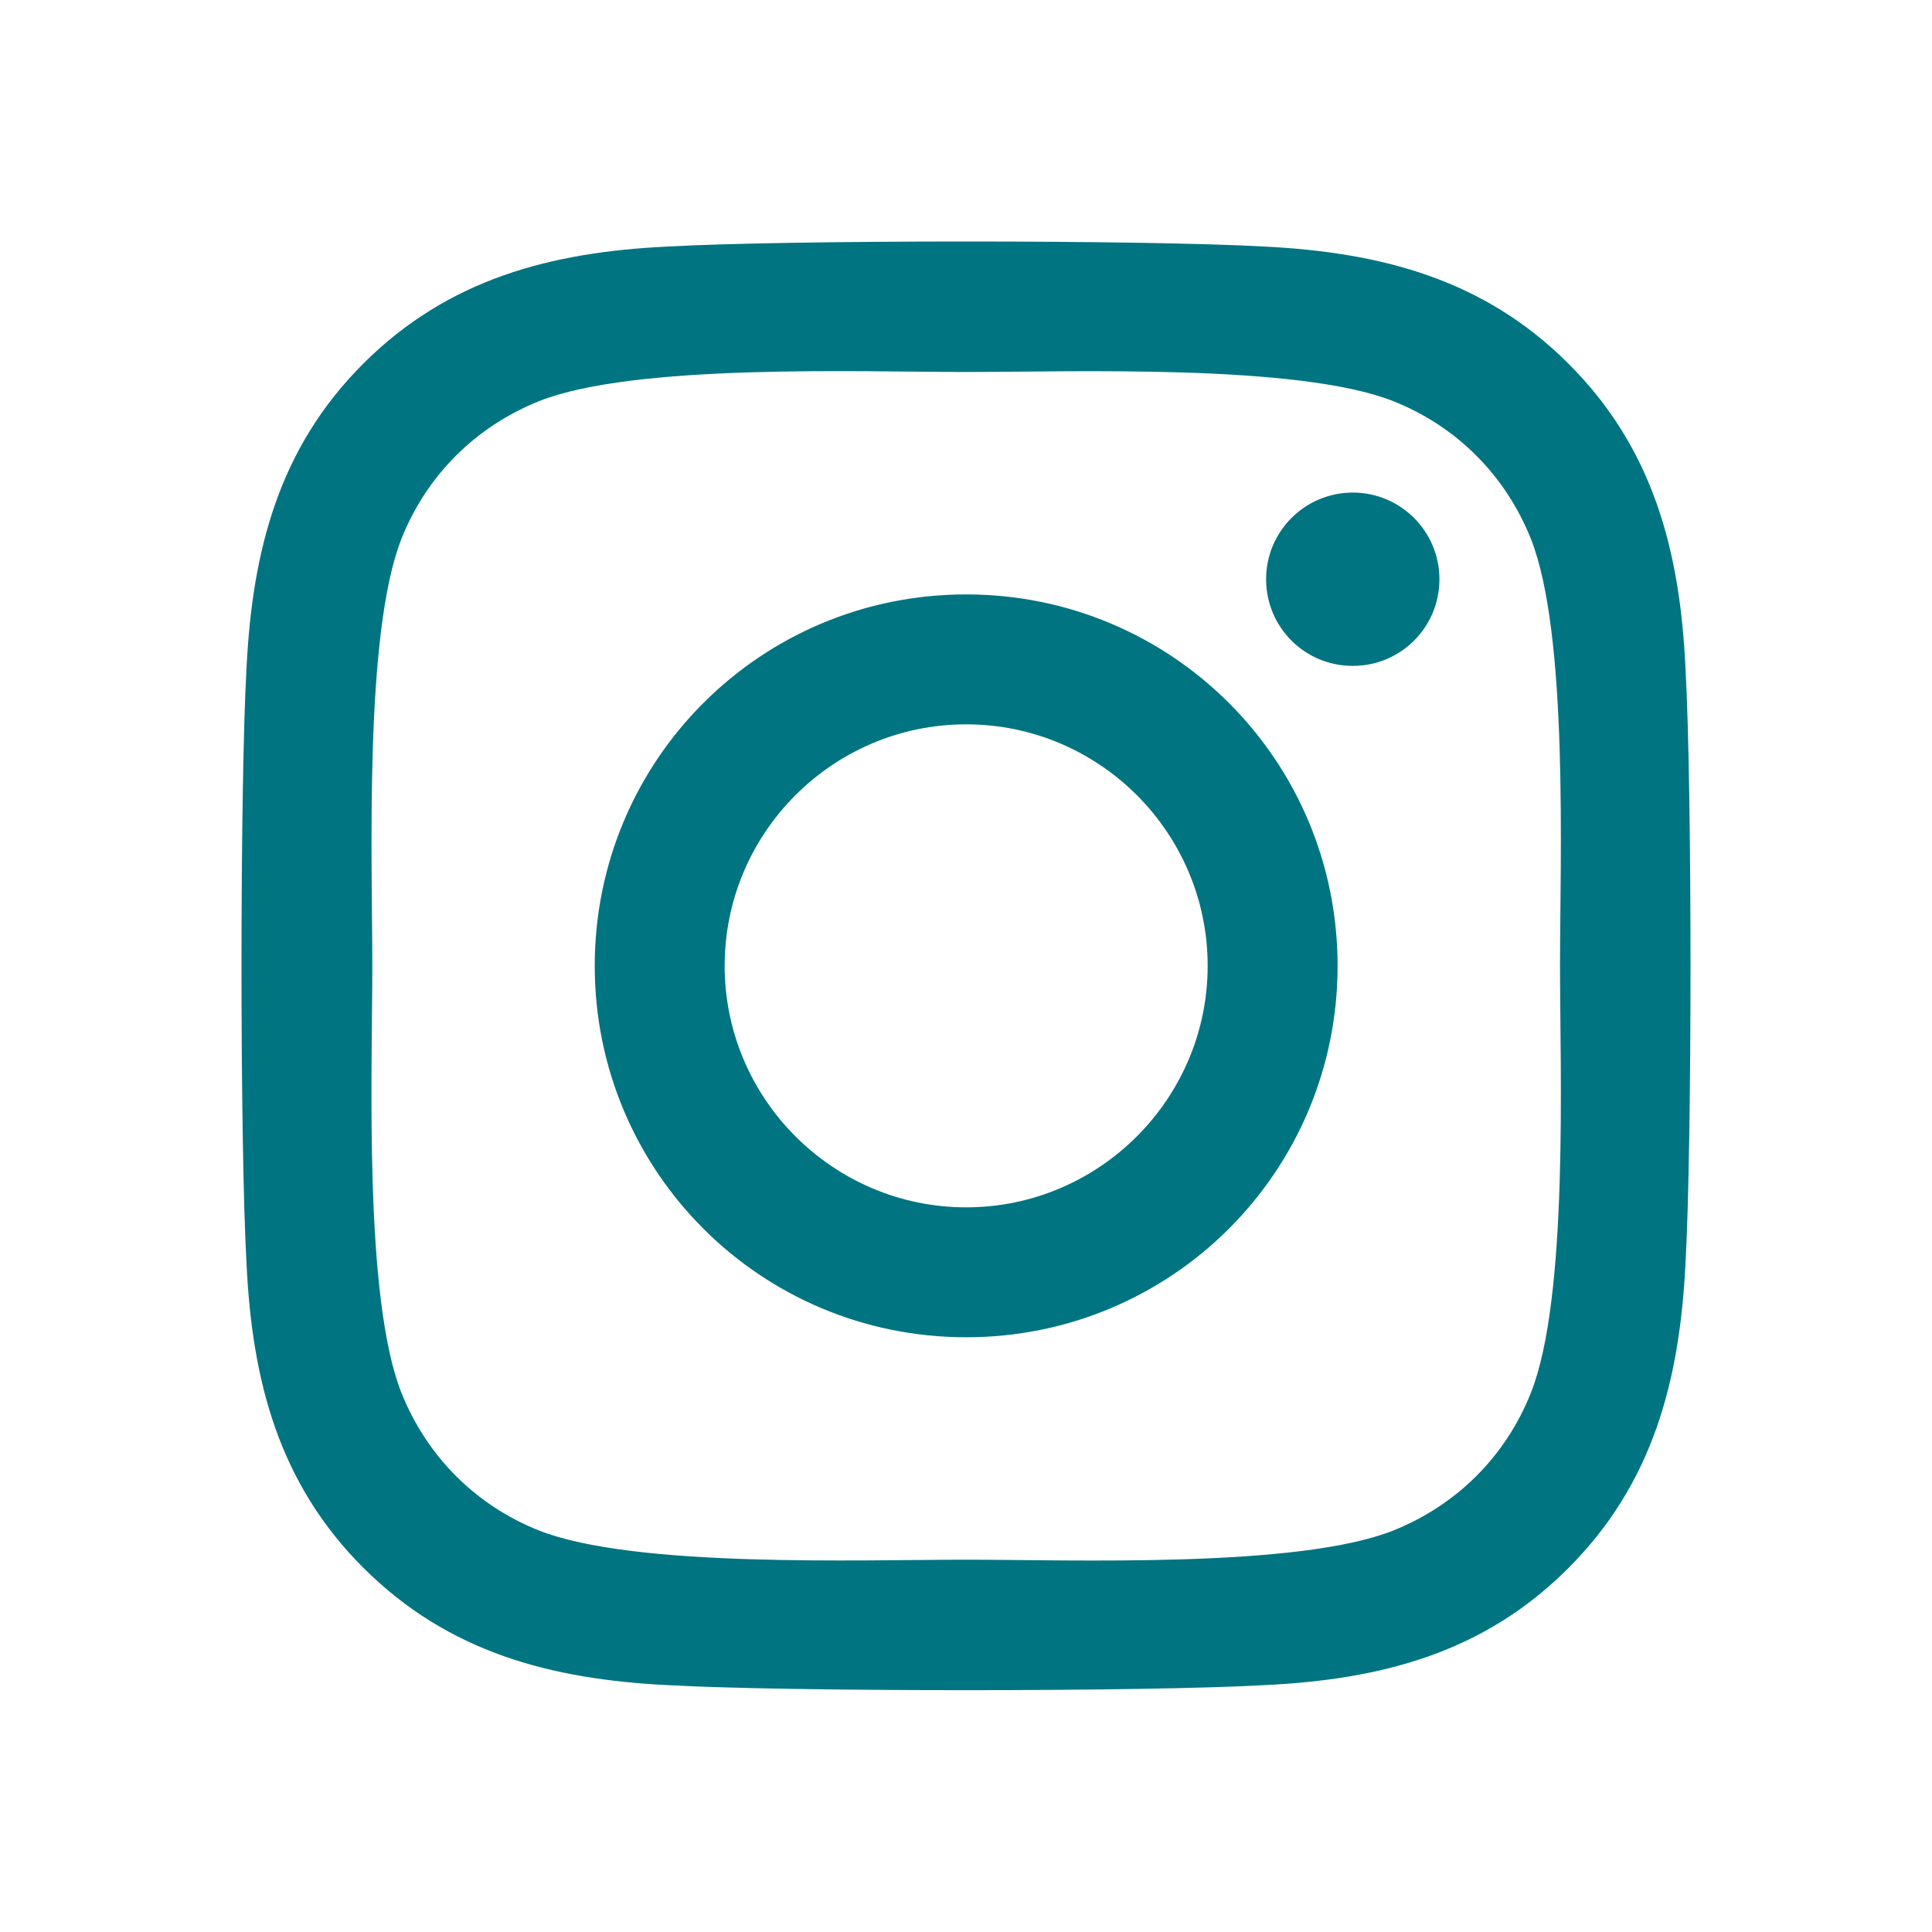
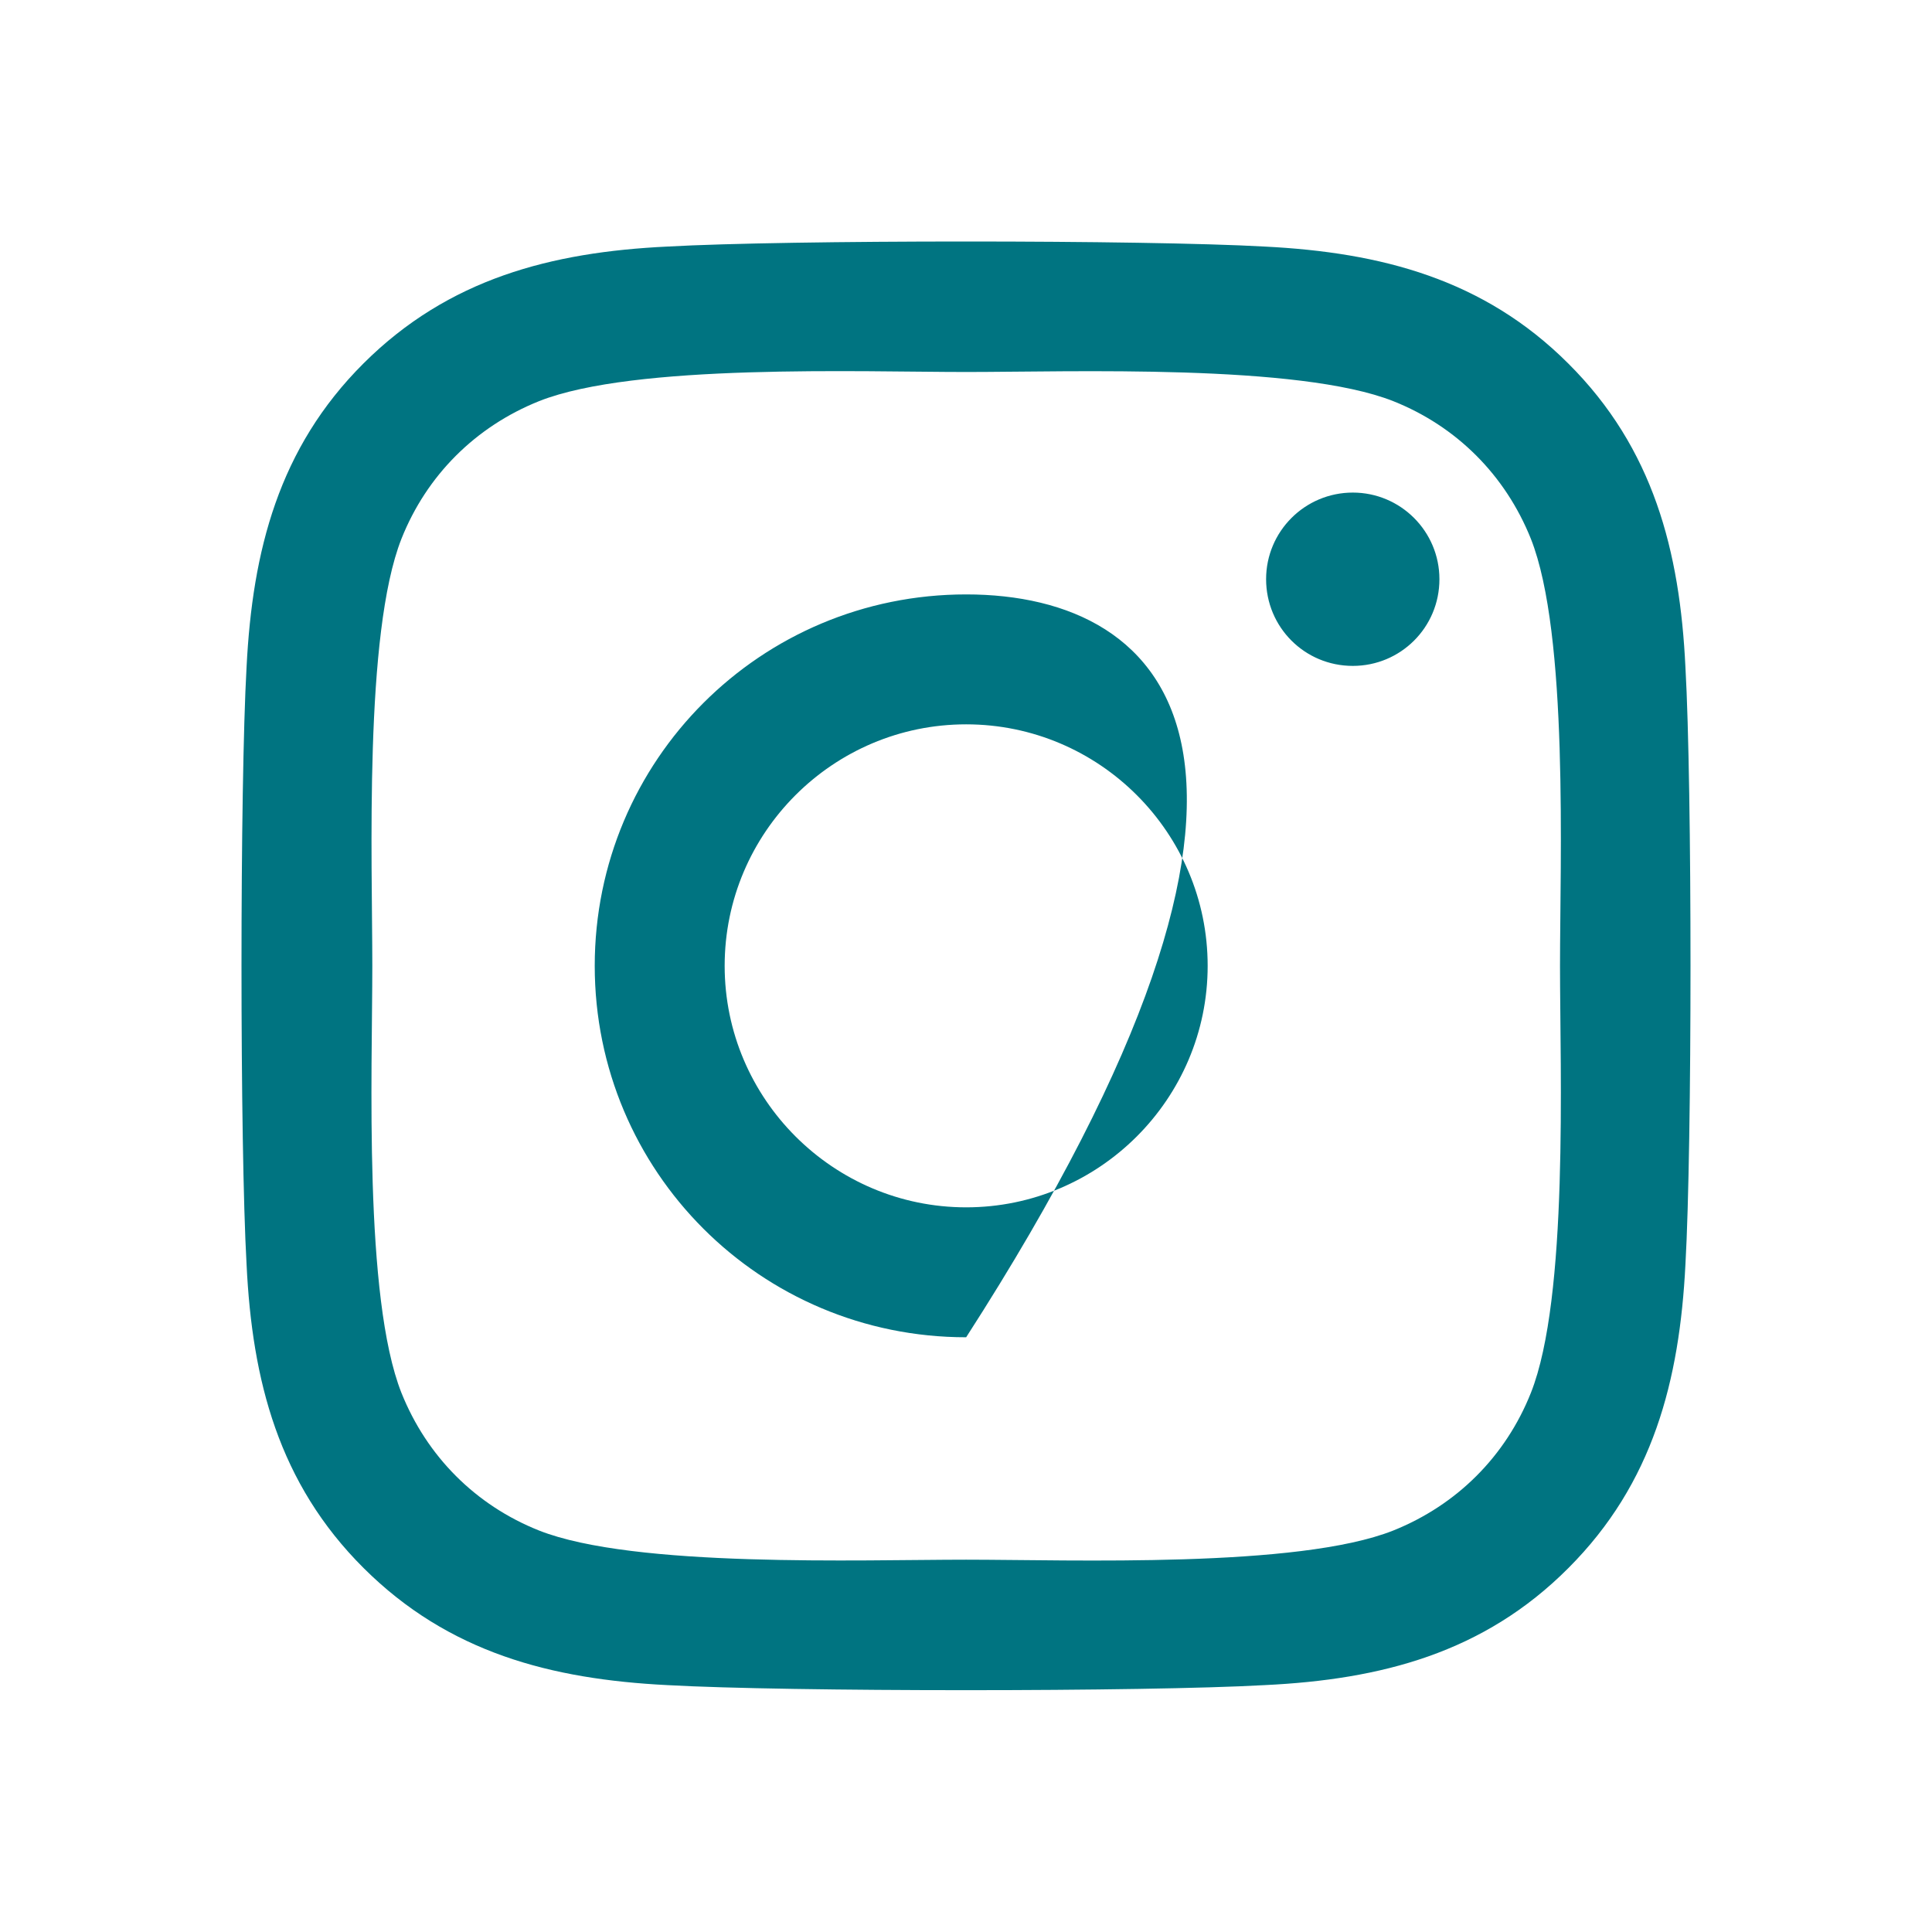
<svg xmlns="http://www.w3.org/2000/svg" width="24" height="24" viewBox="0 0 24 24">
-   <path fill="#007481" d="M12.002,7.384 C9.448,7.384 7.388,9.444 7.388,11.998 C7.388,14.552 9.448,16.612 12.002,16.612 C14.556,16.612 16.616,14.552 16.616,11.998 C16.616,9.444 14.556,7.384 12.002,7.384 Z M12.002,14.998 C10.352,14.998 9.002,13.652 9.002,11.998 C9.002,10.344 10.348,8.998 12.002,8.998 C13.656,8.998 15.002,10.344 15.002,11.998 C15.002,13.652 13.652,14.998 12.002,14.998 L12.002,14.998 Z M17.881,7.195 C17.881,7.794 17.399,8.272 16.805,8.272 C16.206,8.272 15.728,7.79 15.728,7.195 C15.728,6.601 16.21,6.119 16.805,6.119 C17.399,6.119 17.881,6.601 17.881,7.195 Z M20.937,8.288 C20.868,6.846 20.539,5.569 19.483,4.517 C18.431,3.465 17.154,3.136 15.712,3.063 C14.227,2.979 9.773,2.979 8.288,3.063 C6.85,3.132 5.573,3.461 4.517,4.513 C3.461,5.565 3.136,6.842 3.063,8.284 C2.979,9.769 2.979,14.223 3.063,15.708 C3.132,17.15 3.461,18.427 4.517,19.479 C5.573,20.531 6.846,20.86 8.288,20.933 C9.773,21.017 14.227,21.017 15.712,20.933 C17.154,20.864 18.431,20.535 19.483,19.479 C20.535,18.427 20.864,17.15 20.937,15.708 C21.021,14.223 21.021,9.773 20.937,8.288 Z M19.017,17.303 C18.704,18.09 18.098,18.696 17.307,19.013 C16.122,19.483 13.311,19.375 12.002,19.375 C10.693,19.375 7.878,19.479 6.697,19.013 C5.91,18.7 5.304,18.094 4.987,17.303 C4.517,16.118 4.625,13.307 4.625,11.998 C4.625,10.689 4.521,7.874 4.987,6.693 C5.3,5.906 5.906,5.3 6.697,4.983 C7.882,4.513 10.693,4.621 12.002,4.621 C13.311,4.621 16.126,4.517 17.307,4.983 C18.094,5.296 18.7,5.902 19.017,6.693 C19.487,7.878 19.379,10.689 19.379,11.998 C19.379,13.307 19.487,16.122 19.017,17.303 Z" />
+   <path fill="#007481" d="M12.002,7.384 C9.448,7.384 7.388,9.444 7.388,11.998 C7.388,14.552 9.448,16.612 12.002,16.612 C16.616,9.444 14.556,7.384 12.002,7.384 Z M12.002,14.998 C10.352,14.998 9.002,13.652 9.002,11.998 C9.002,10.344 10.348,8.998 12.002,8.998 C13.656,8.998 15.002,10.344 15.002,11.998 C15.002,13.652 13.652,14.998 12.002,14.998 L12.002,14.998 Z M17.881,7.195 C17.881,7.794 17.399,8.272 16.805,8.272 C16.206,8.272 15.728,7.79 15.728,7.195 C15.728,6.601 16.21,6.119 16.805,6.119 C17.399,6.119 17.881,6.601 17.881,7.195 Z M20.937,8.288 C20.868,6.846 20.539,5.569 19.483,4.517 C18.431,3.465 17.154,3.136 15.712,3.063 C14.227,2.979 9.773,2.979 8.288,3.063 C6.85,3.132 5.573,3.461 4.517,4.513 C3.461,5.565 3.136,6.842 3.063,8.284 C2.979,9.769 2.979,14.223 3.063,15.708 C3.132,17.15 3.461,18.427 4.517,19.479 C5.573,20.531 6.846,20.86 8.288,20.933 C9.773,21.017 14.227,21.017 15.712,20.933 C17.154,20.864 18.431,20.535 19.483,19.479 C20.535,18.427 20.864,17.15 20.937,15.708 C21.021,14.223 21.021,9.773 20.937,8.288 Z M19.017,17.303 C18.704,18.09 18.098,18.696 17.307,19.013 C16.122,19.483 13.311,19.375 12.002,19.375 C10.693,19.375 7.878,19.479 6.697,19.013 C5.91,18.7 5.304,18.094 4.987,17.303 C4.517,16.118 4.625,13.307 4.625,11.998 C4.625,10.689 4.521,7.874 4.987,6.693 C5.3,5.906 5.906,5.3 6.697,4.983 C7.882,4.513 10.693,4.621 12.002,4.621 C13.311,4.621 16.126,4.517 17.307,4.983 C18.094,5.296 18.7,5.902 19.017,6.693 C19.487,7.878 19.379,10.689 19.379,11.998 C19.379,13.307 19.487,16.122 19.017,17.303 Z" />
</svg>